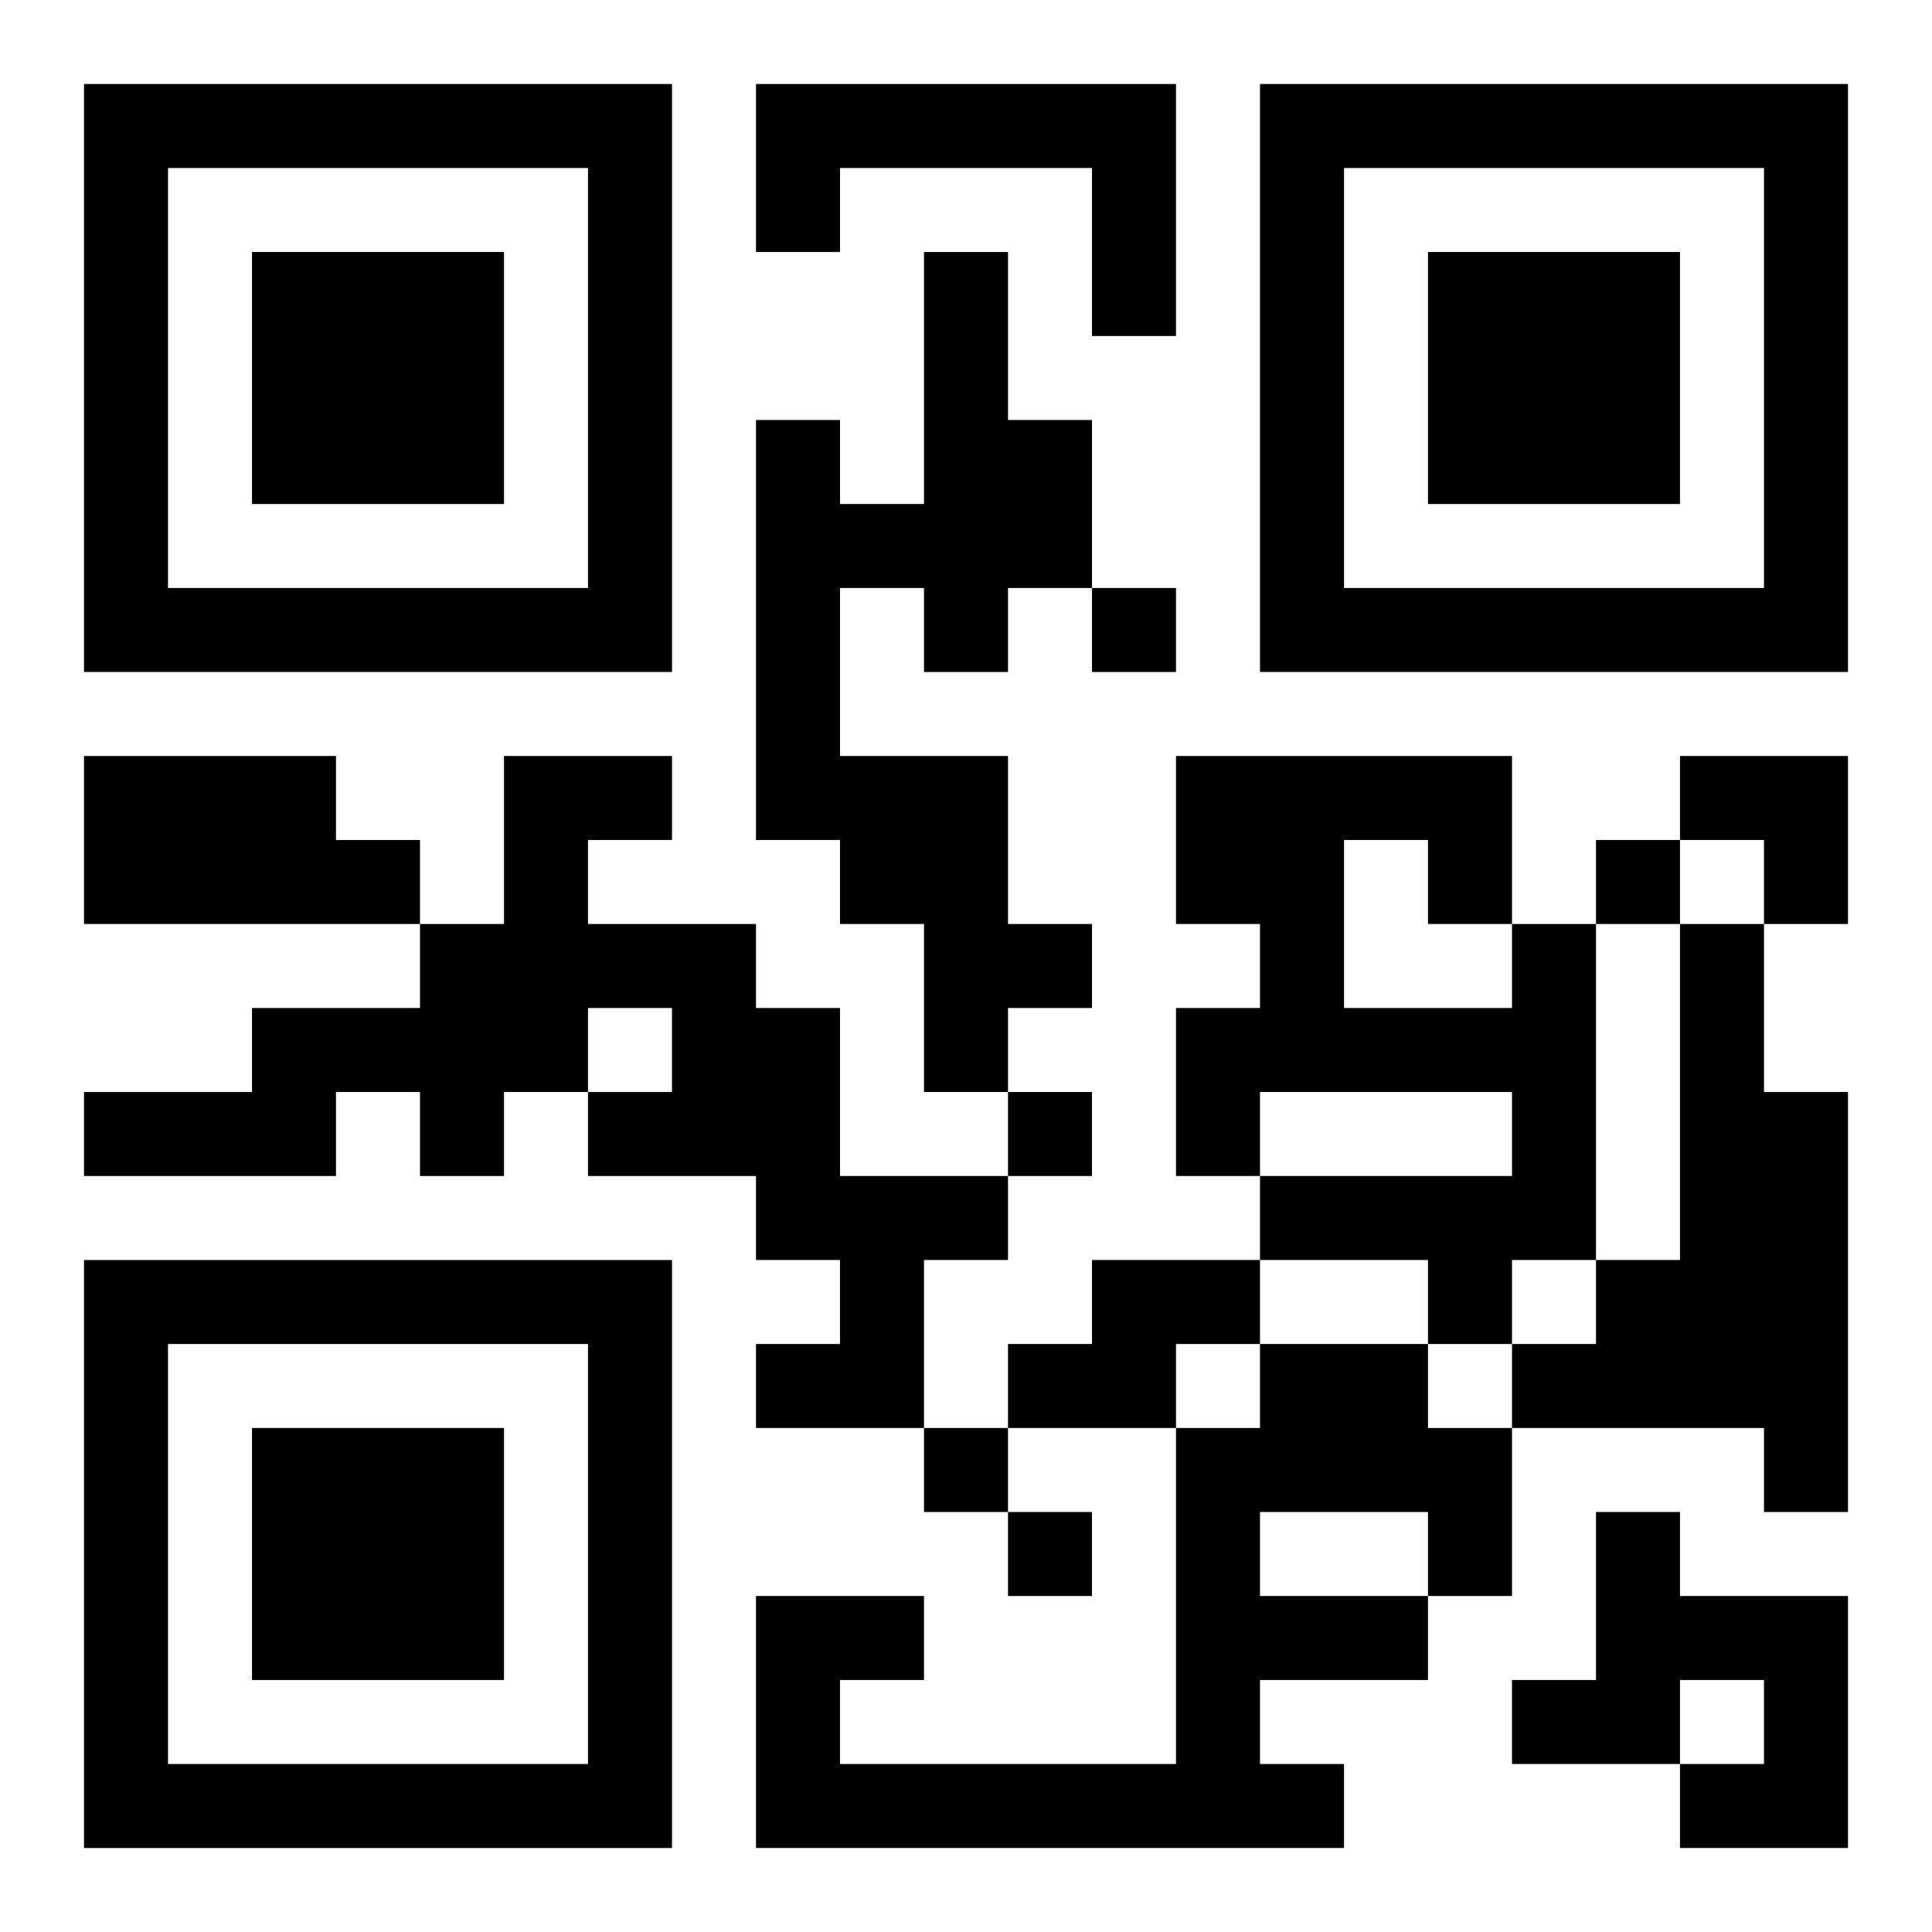
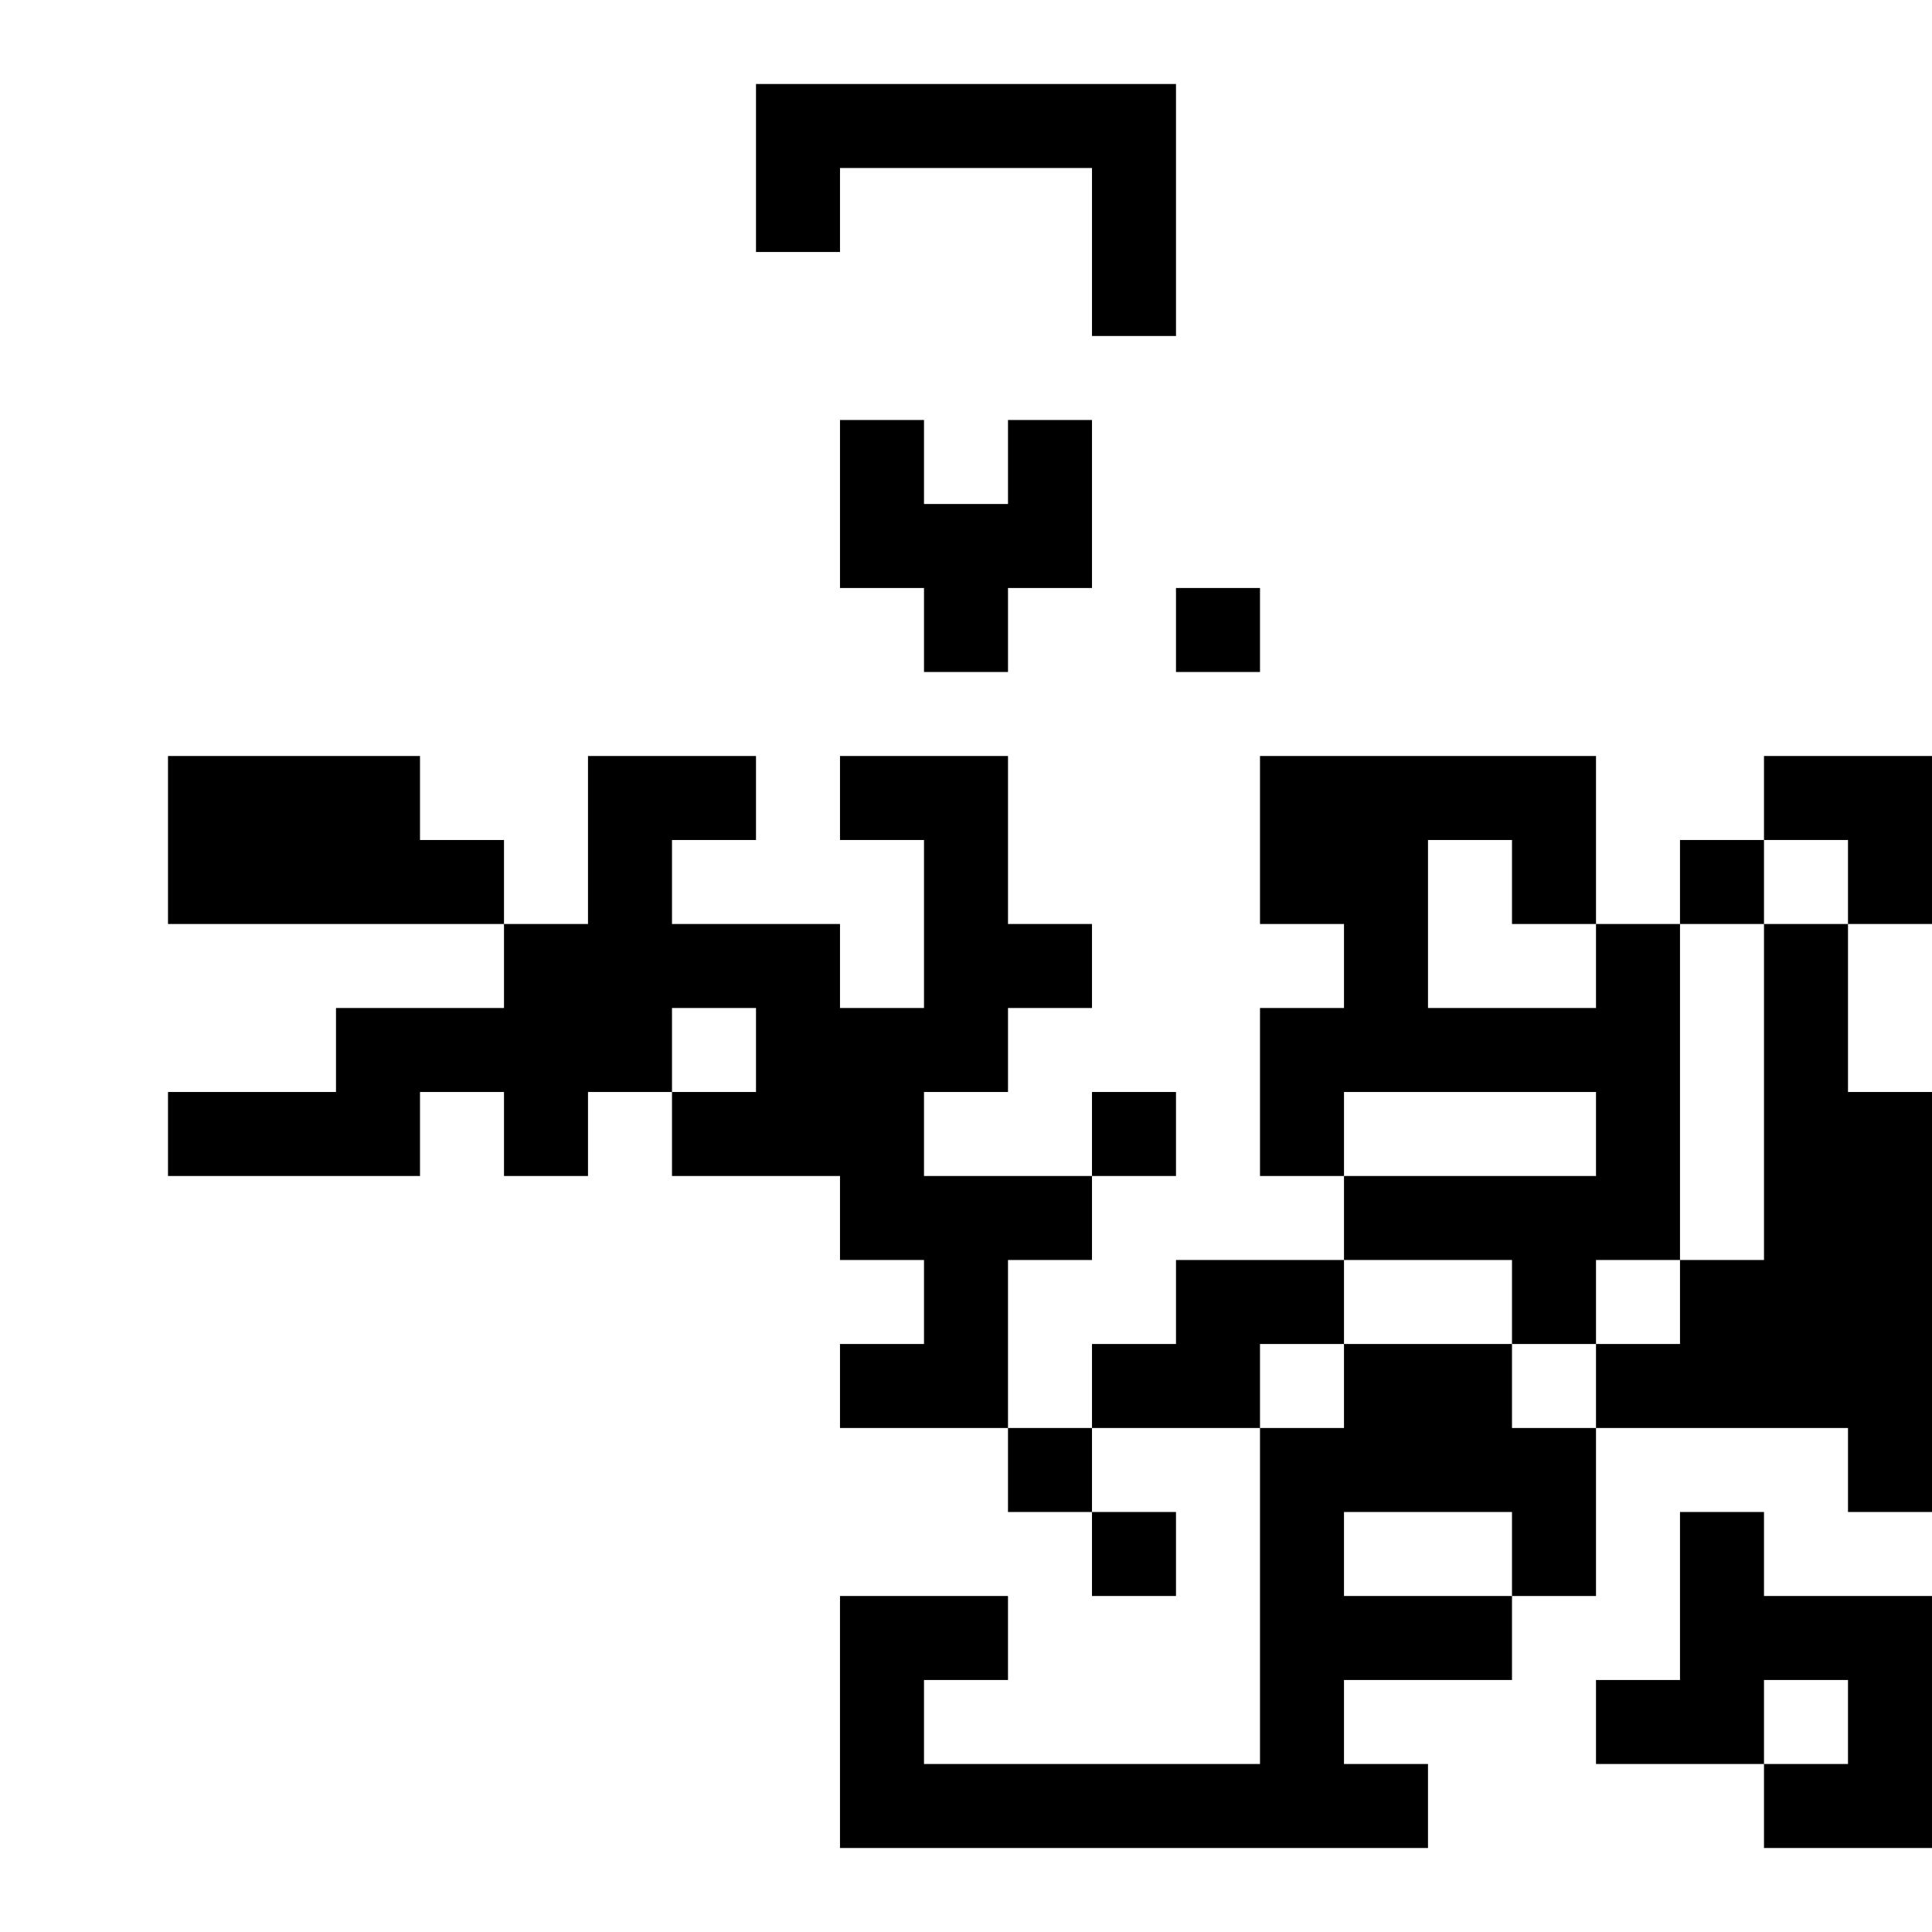
<svg xmlns="http://www.w3.org/2000/svg" xmlns:xlink="http://www.w3.org/1999/xlink" width="250" height="250" baseProfile="full" version="1.1" viewBox="-1 -1 23 23">
  <symbol id="a">
-     <path d="m0 7v7h7v-7h-7zm1 1h5v5h-5v-5zm1 1v3h3v-3h-3z" />
-   </symbol>
+     </symbol>
  <use y="-7" xlink:href="#a" />
  <use y="7" xlink:href="#a" />
  <use x="14" y="-7" xlink:href="#a" />
-   <path d="m8 0h5v3h-1v-2h-3v1h-1v-2m2 2h1v2h1v2h-1v1h-1v-1h-1v2h2v2h1v1h-1v1h-1v-2h-1v-1h-1v-5h1v1h1v-3m-10 6h3v1h1v1h-4v-2m5 0h2v1h-1v1h2v1h1v2h2v1h-1v2h-2v-1h1v-1h-1v-1h-2v-1h1v-1h-1v1h-1v1h-1v-1h-1v1h-3v-1h2v-1h2v-1h1v-2m12 2h1v4h-1v1h-1v-1h-2v-1h3v-1h-3v1h-1v-2h1v-1h-1v-2h4v2m-2-1v2h2v-1h-1v-1h-1m4 1h1v2h1v5h-1v-1h-3v-1h1v-1h1v-4m-7 4h2v1h-1v1h-2v-1h1v-1m2 1h2v1h1v2h-1v1h-2v1h1v1h-7v-3h2v1h-1v1h4v-4h1v-1m0 2v1h2v-1h-2m4 0h1v1h2v3h-2v-1h1v-1h-1v1h-2v-1h1v-2m-6-11v1h1v-1h-1m6 3v1h1v-1h-1m-7 3v1h1v-1h-1m-1 4v1h1v-1h-1m1 1v1h1v-1h-1m8-9h2v2h-1v-1h-1z" />
+   <path d="m8 0h5v3h-1v-2h-3v1h-1v-2m2 2h1v2h1v2h-1v1h-1v-1h-1v2h2v2h1v1h-1v1h-1v-2v-1h-1v-5h1v1h1v-3m-10 6h3v1h1v1h-4v-2m5 0h2v1h-1v1h2v1h1v2h2v1h-1v2h-2v-1h1v-1h-1v-1h-2v-1h1v-1h-1v1h-1v1h-1v-1h-1v1h-3v-1h2v-1h2v-1h1v-2m12 2h1v4h-1v1h-1v-1h-2v-1h3v-1h-3v1h-1v-2h1v-1h-1v-2h4v2m-2-1v2h2v-1h-1v-1h-1m4 1h1v2h1v5h-1v-1h-3v-1h1v-1h1v-4m-7 4h2v1h-1v1h-2v-1h1v-1m2 1h2v1h1v2h-1v1h-2v1h1v1h-7v-3h2v1h-1v1h4v-4h1v-1m0 2v1h2v-1h-2m4 0h1v1h2v3h-2v-1h1v-1h-1v1h-2v-1h1v-2m-6-11v1h1v-1h-1m6 3v1h1v-1h-1m-7 3v1h1v-1h-1m-1 4v1h1v-1h-1m1 1v1h1v-1h-1m8-9h2v2h-1v-1h-1z" />
</svg>